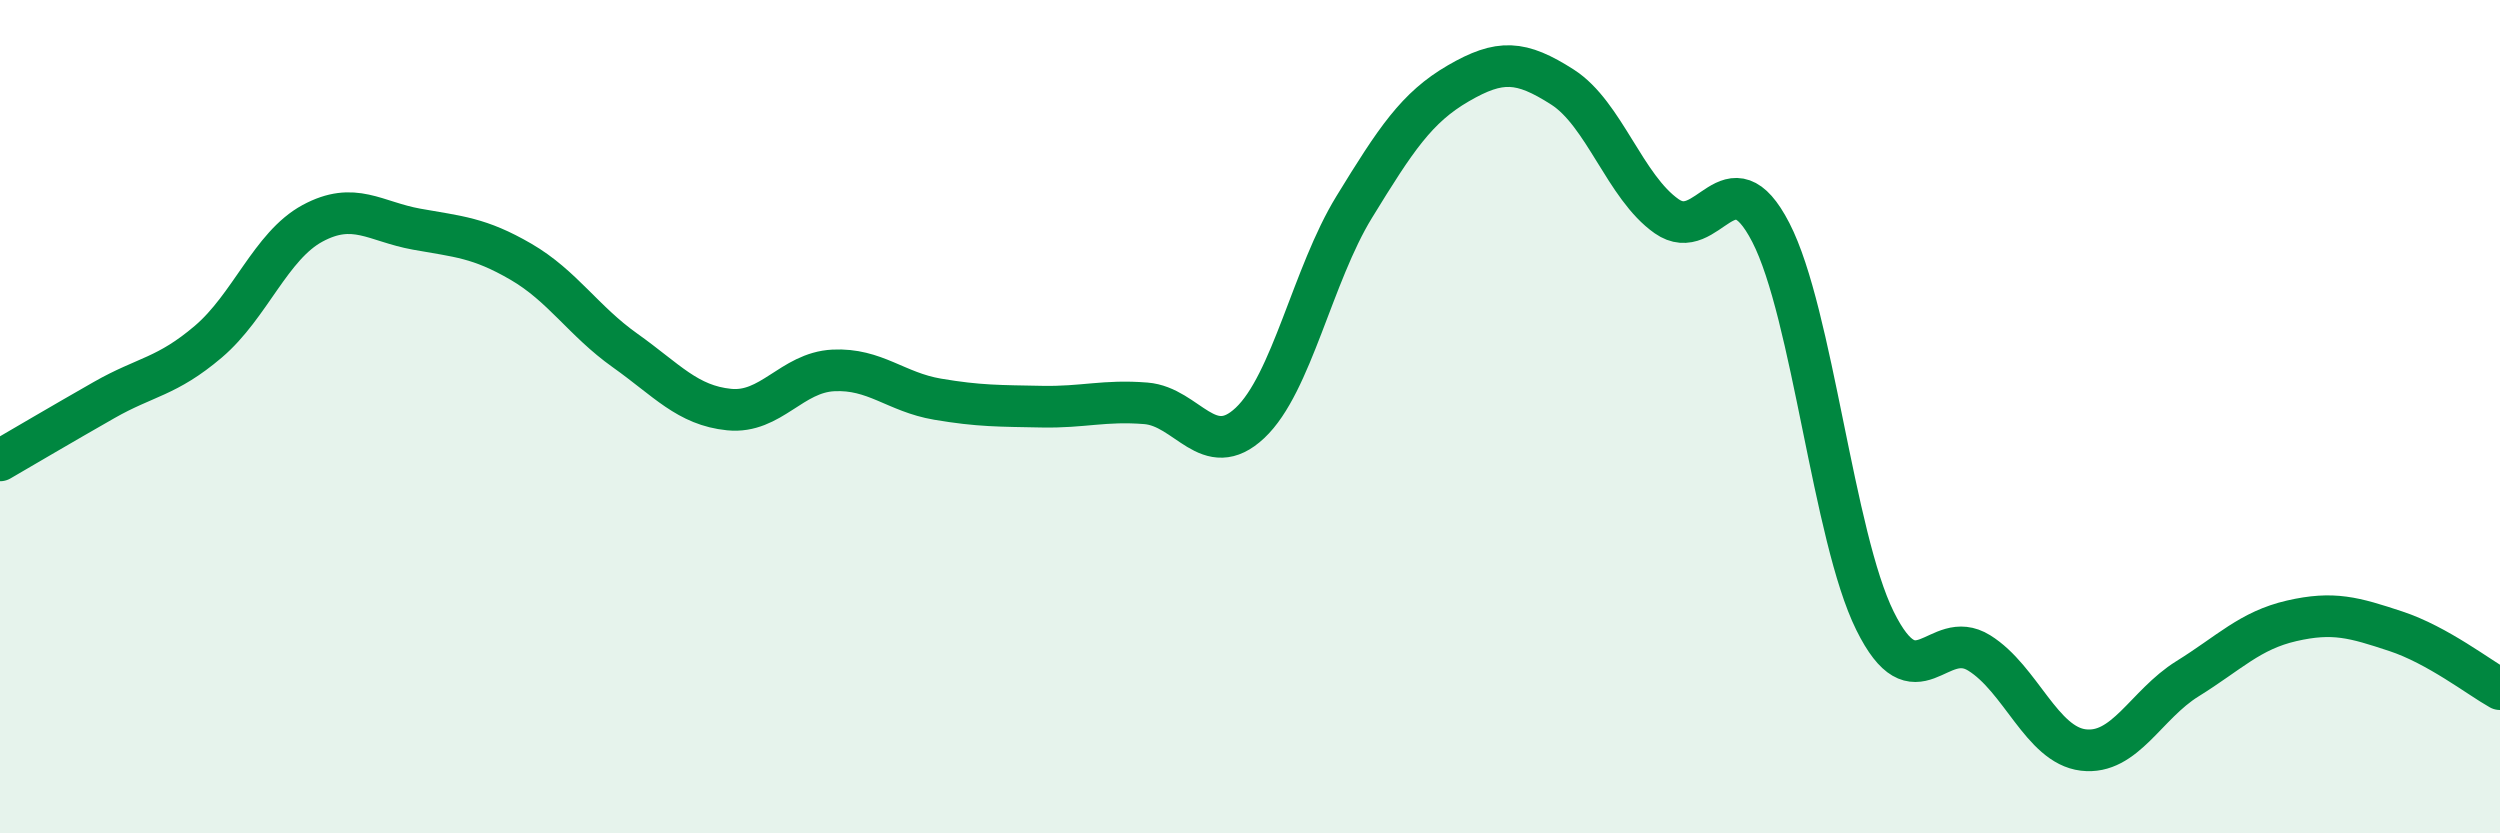
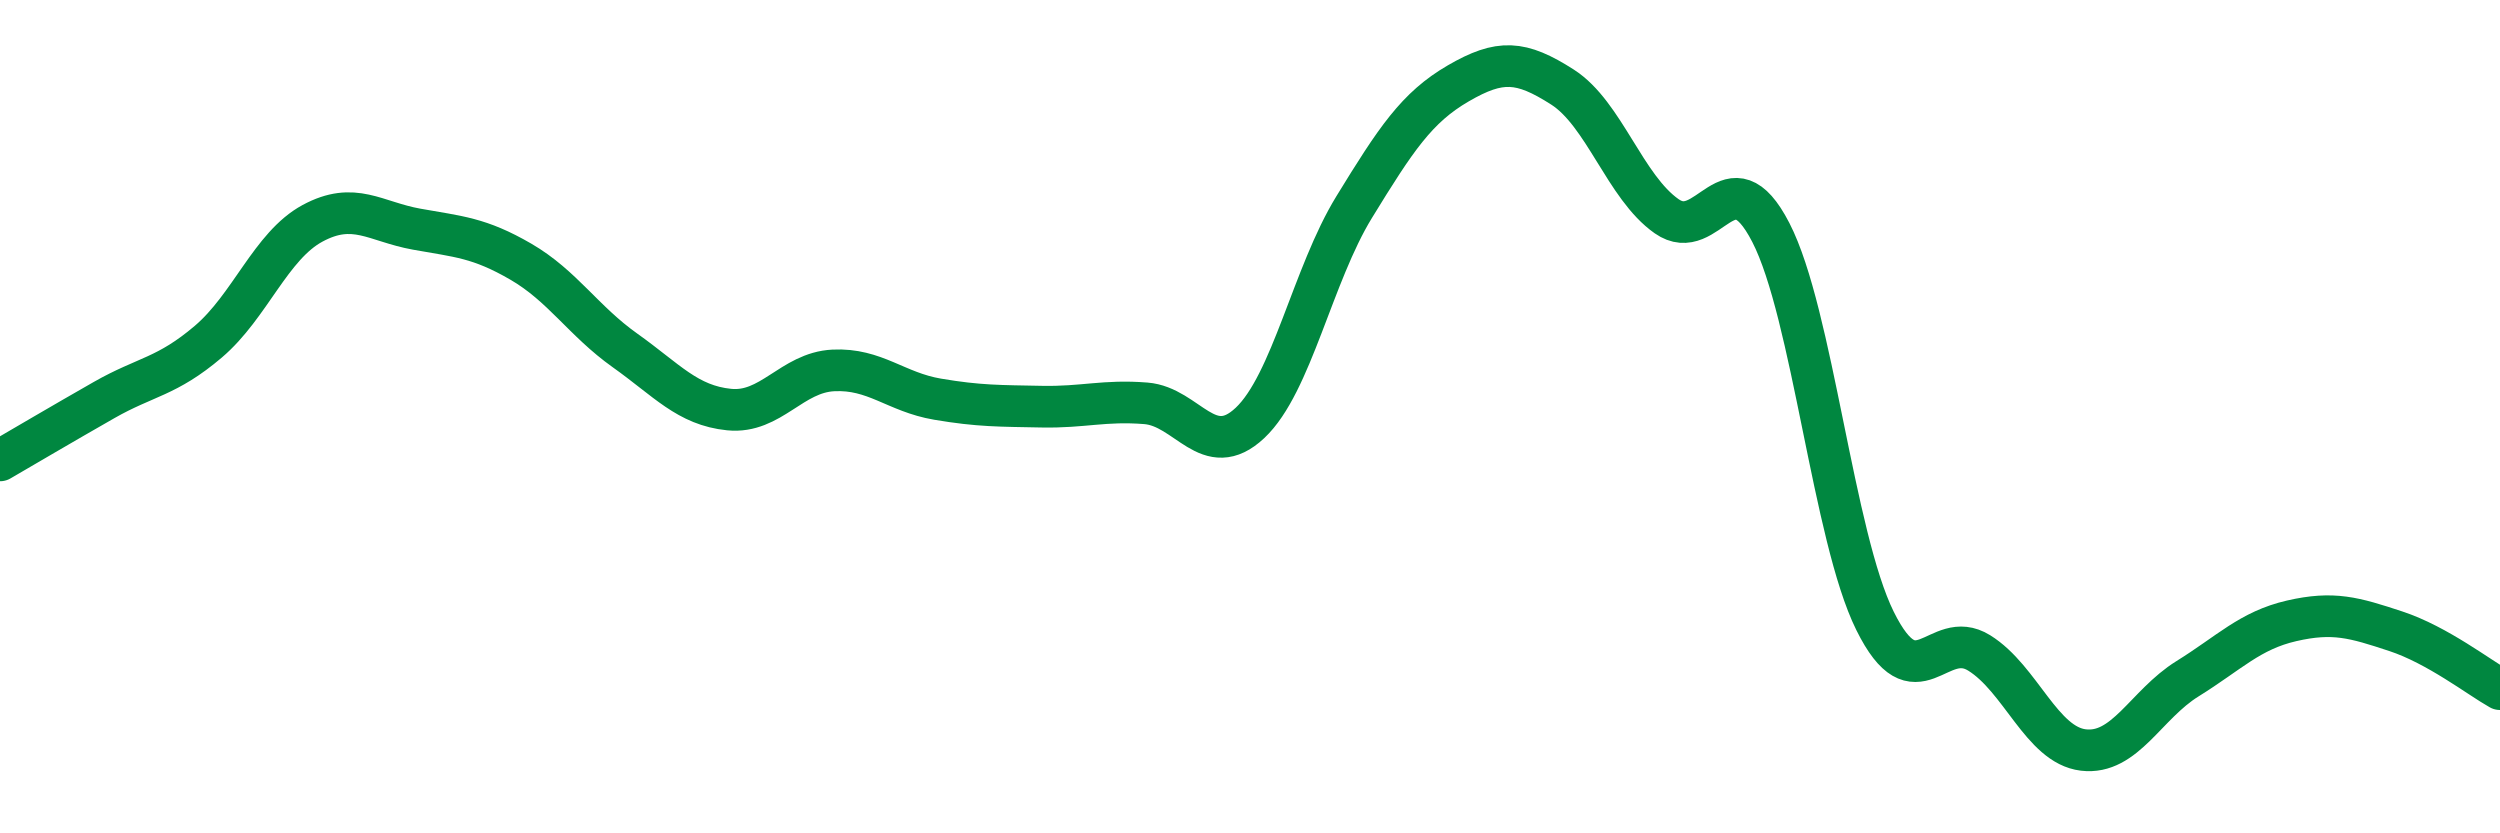
<svg xmlns="http://www.w3.org/2000/svg" width="60" height="20" viewBox="0 0 60 20">
-   <path d="M 0,11.05 C 0.5,10.76 1.5,10.17 2.5,9.6 C 3.5,9.03 4,9.05 5,8.2 C 6,7.35 6.5,5.9 7.5,5.36 C 8.5,4.82 9,5.32 10,5.5 C 11,5.68 11.5,5.7 12.5,6.28 C 13.5,6.86 14,7.7 15,8.41 C 16,9.12 16.5,9.73 17.5,9.83 C 18.5,9.93 19,8.94 20,8.89 C 21,8.84 21.5,9.41 22.5,9.58 C 23.5,9.75 24,9.74 25,9.76 C 26,9.78 26.5,9.6 27.5,9.68 C 28.5,9.76 29,11.09 30,10.15 C 31,9.21 31.5,6.6 32.5,4.97 C 33.5,3.34 34,2.58 35,2 C 36,1.42 36.5,1.45 37.5,2.09 C 38.5,2.73 39,4.49 40,5.19 C 41,5.89 41.5,3.64 42.5,5.58 C 43.5,7.52 44,12.88 45,14.9 C 46,16.92 46.5,15.05 47.5,15.67 C 48.5,16.29 49,17.88 50,18 C 51,18.12 51.5,16.91 52.5,16.29 C 53.5,15.67 54,15.13 55,14.9 C 56,14.67 56.5,14.82 57.5,15.15 C 58.5,15.48 59.5,16.26 60,16.54L60 20L0 20Z" fill="#008740" opacity="0.1" stroke-linecap="round" stroke-linejoin="round" />
  <path d="M 0,11.05 C 0.5,10.76 1.5,10.17 2.5,9.6 C 3.5,9.03 4,9.05 5,8.2 C 6,7.35 6.5,5.9 7.5,5.36 C 8.5,4.82 9,5.32 10,5.5 C 11,5.68 11.5,5.7 12.5,6.28 C 13.5,6.86 14,7.7 15,8.41 C 16,9.12 16.5,9.73 17.5,9.83 C 18.5,9.93 19,8.94 20,8.89 C 21,8.84 21.5,9.41 22.5,9.58 C 23.5,9.75 24,9.74 25,9.76 C 26,9.78 26.5,9.6 27.5,9.68 C 28.5,9.76 29,11.09 30,10.15 C 31,9.21 31.5,6.6 32.5,4.97 C 33.5,3.34 34,2.58 35,2 C 36,1.42 36.5,1.45 37.5,2.09 C 38.5,2.73 39,4.49 40,5.19 C 41,5.89 41.5,3.64 42.5,5.58 C 43.5,7.52 44,12.88 45,14.9 C 46,16.92 46.5,15.05 47.5,15.67 C 48.5,16.29 49,17.88 50,18 C 51,18.12 51.5,16.91 52.5,16.29 C 53.5,15.67 54,15.13 55,14.9 C 56,14.67 56.5,14.82 57.5,15.15 C 58.5,15.48 59.5,16.26 60,16.54" stroke="#008740" stroke-width="1" fill="none" stroke-linecap="round" stroke-linejoin="round" />
</svg>